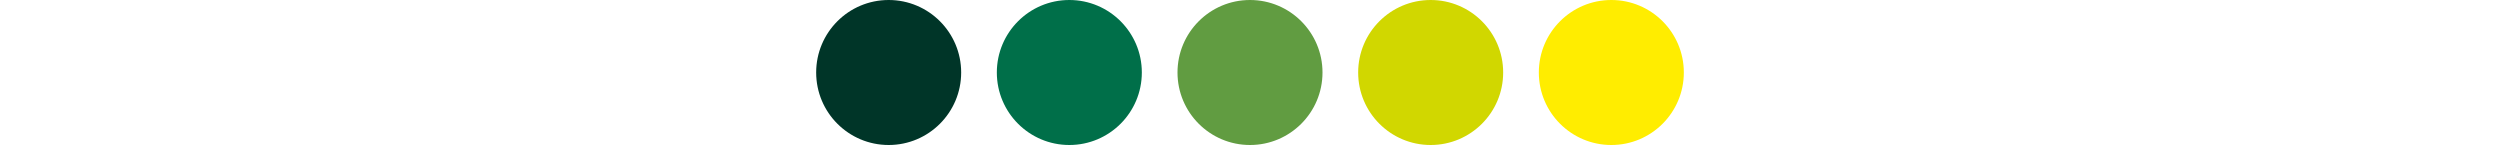
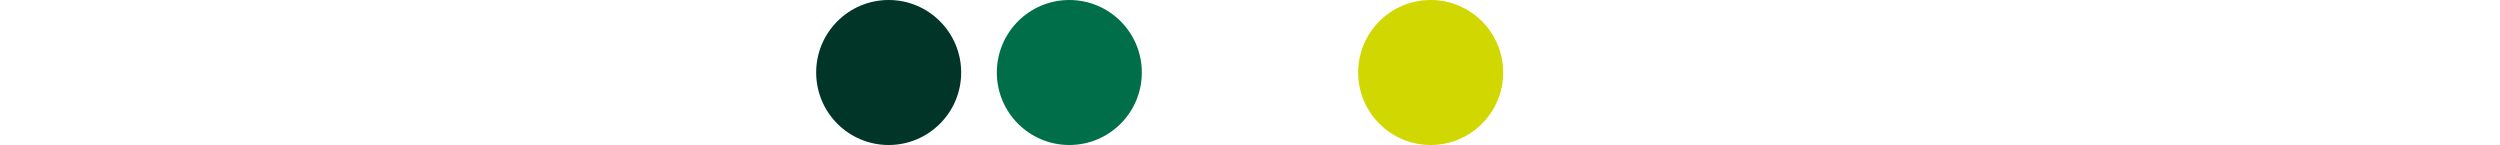
<svg xmlns="http://www.w3.org/2000/svg" version="1.1" id="Calque_1" x="0px" y="0px" viewBox="0 0 1500 87" style="enable-background:new 0 0 1500 87;" xml:space="preserve">
  <style type="text/css">
	.st0{fill:#FFFFFF;}
	.st1{fill:#003528;}
	.st2{fill:#006F49;}
	.st3{fill:#619C41;}
	.st4{fill:#D1D700;}
	.st5{fill:#FFED00;}
</style>
  <rect x="0" class="st0" width="1500" height="87" />
  <circle class="st1" cx="533.2" cy="43.5" r="43.5" />
  <circle class="st2" cx="641.6" cy="43.5" r="43.5" />
-   <circle class="st3" cx="750" cy="43.5" r="43.5" />
  <circle class="st4" cx="858.4" cy="43.5" r="43.5" />
-   <circle class="st5" cx="966.8" cy="43.5" r="43.5" />
</svg>